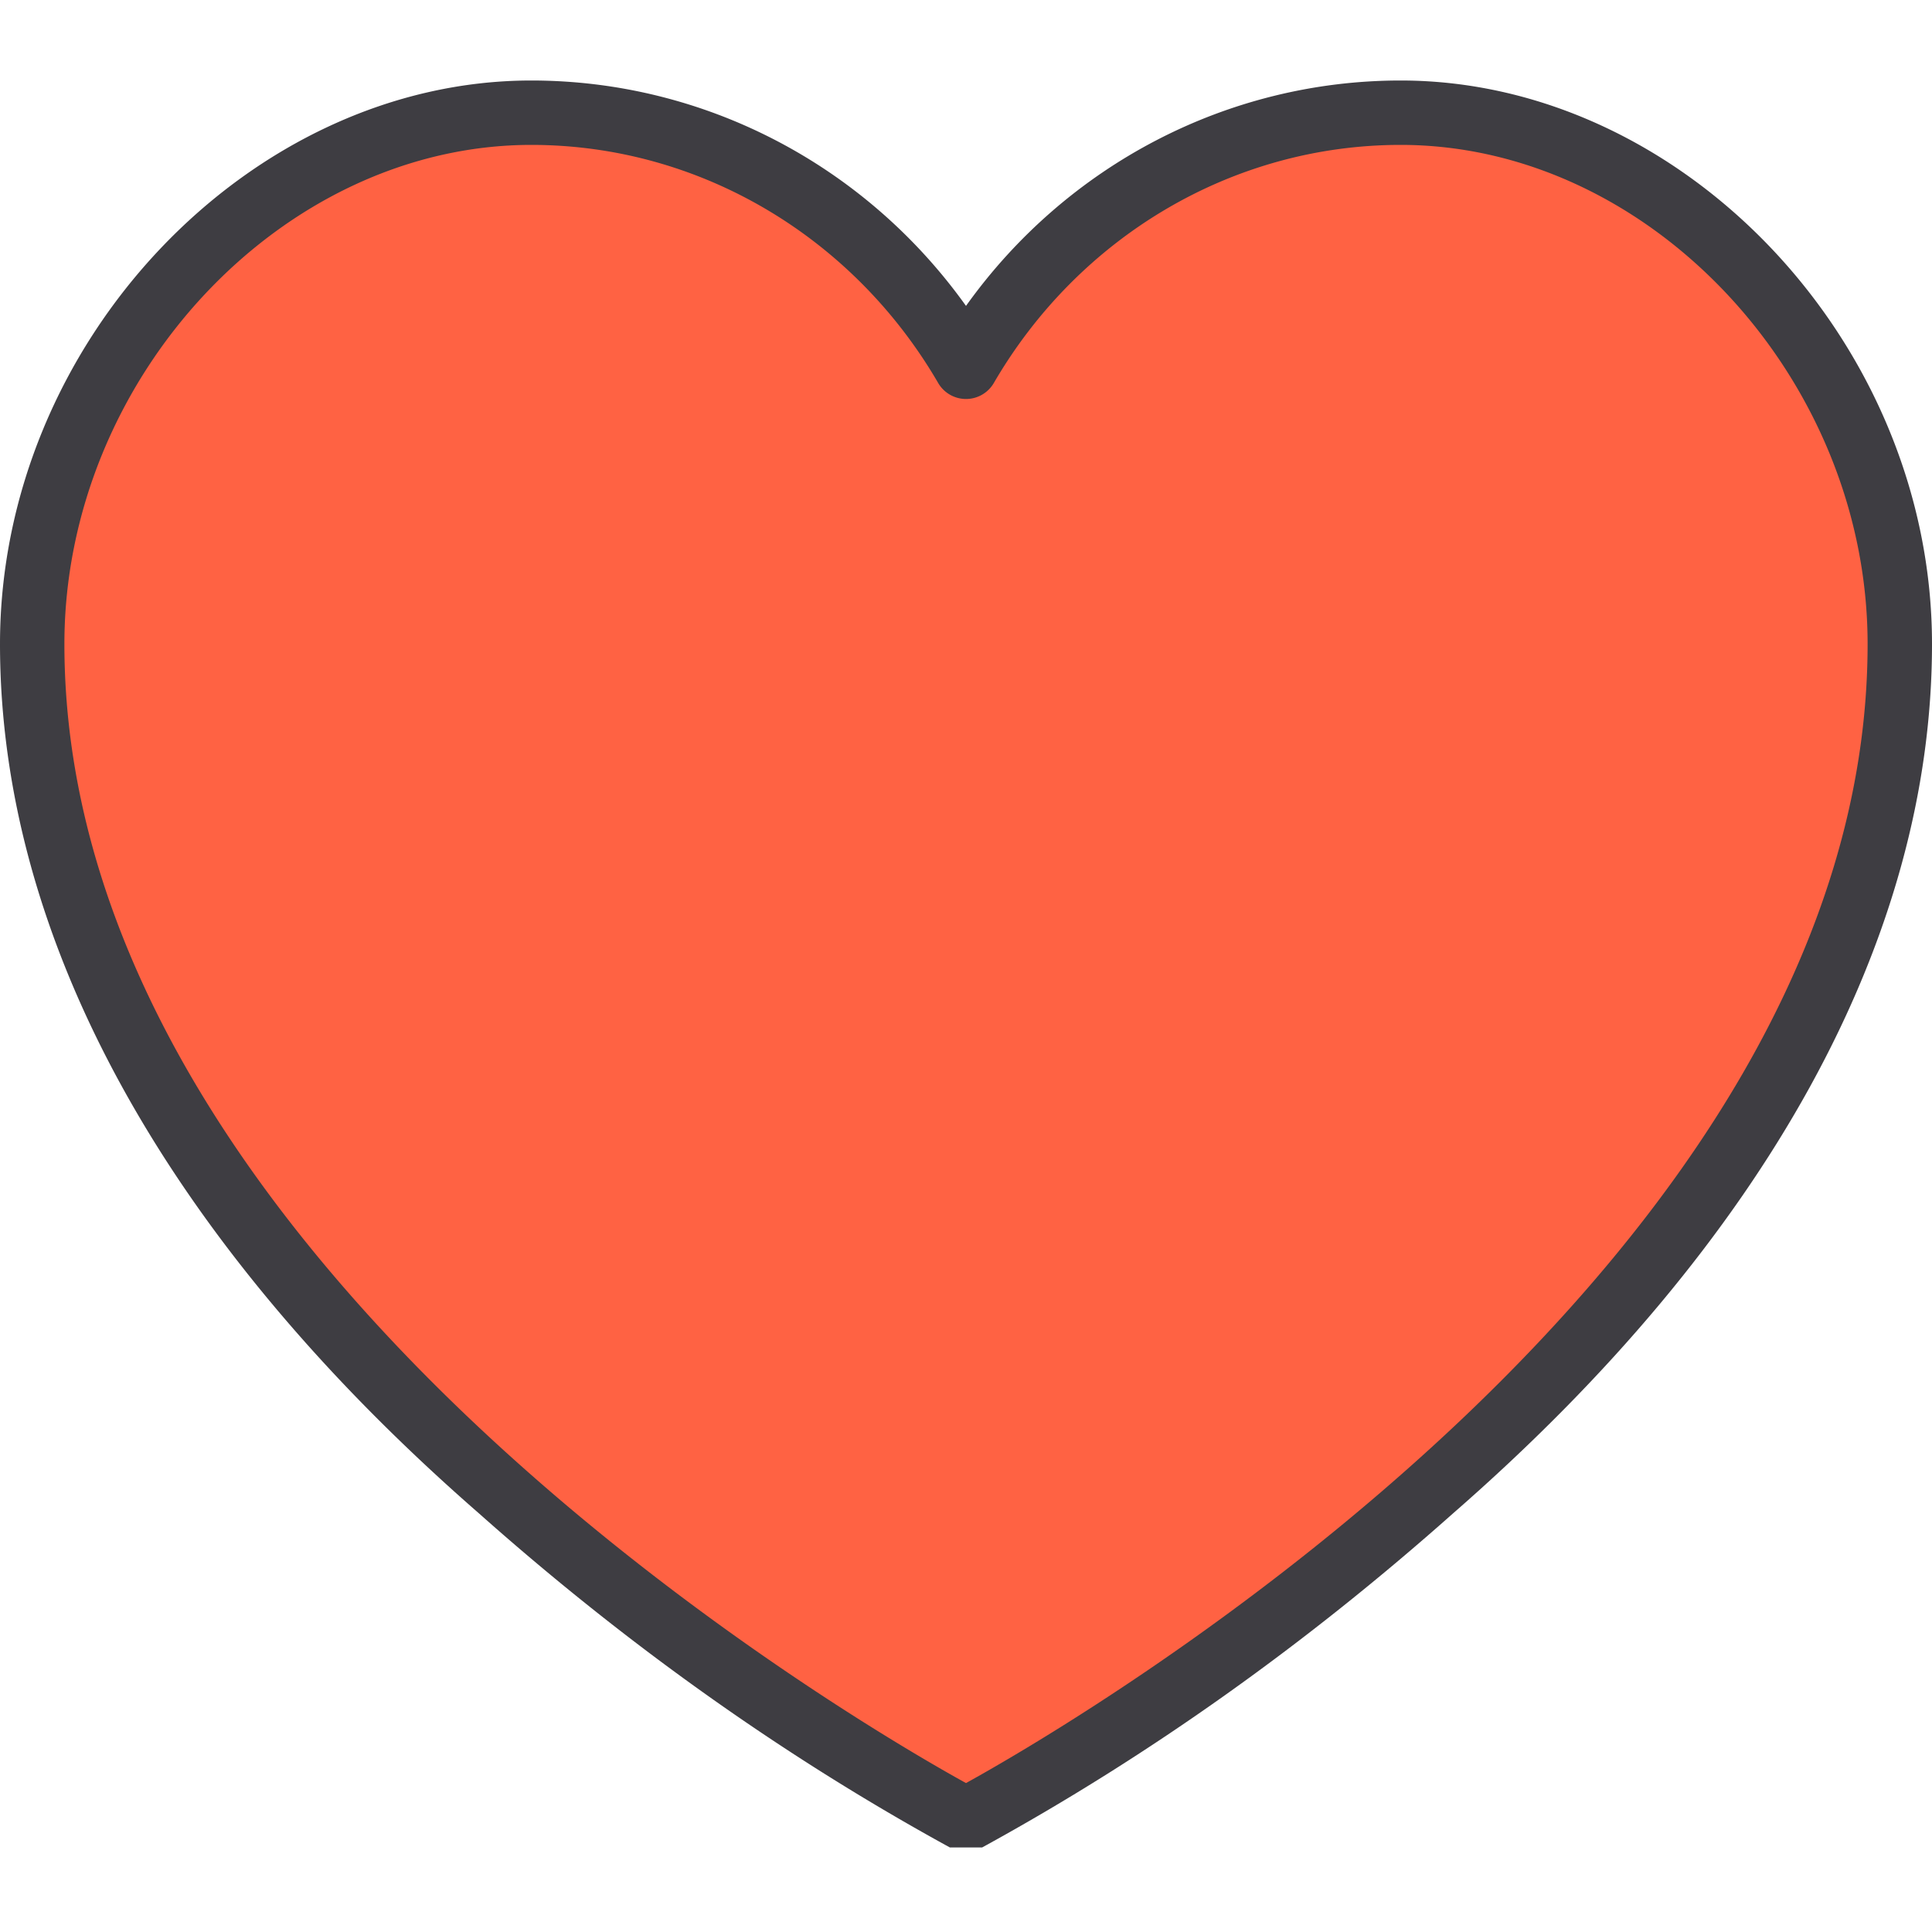
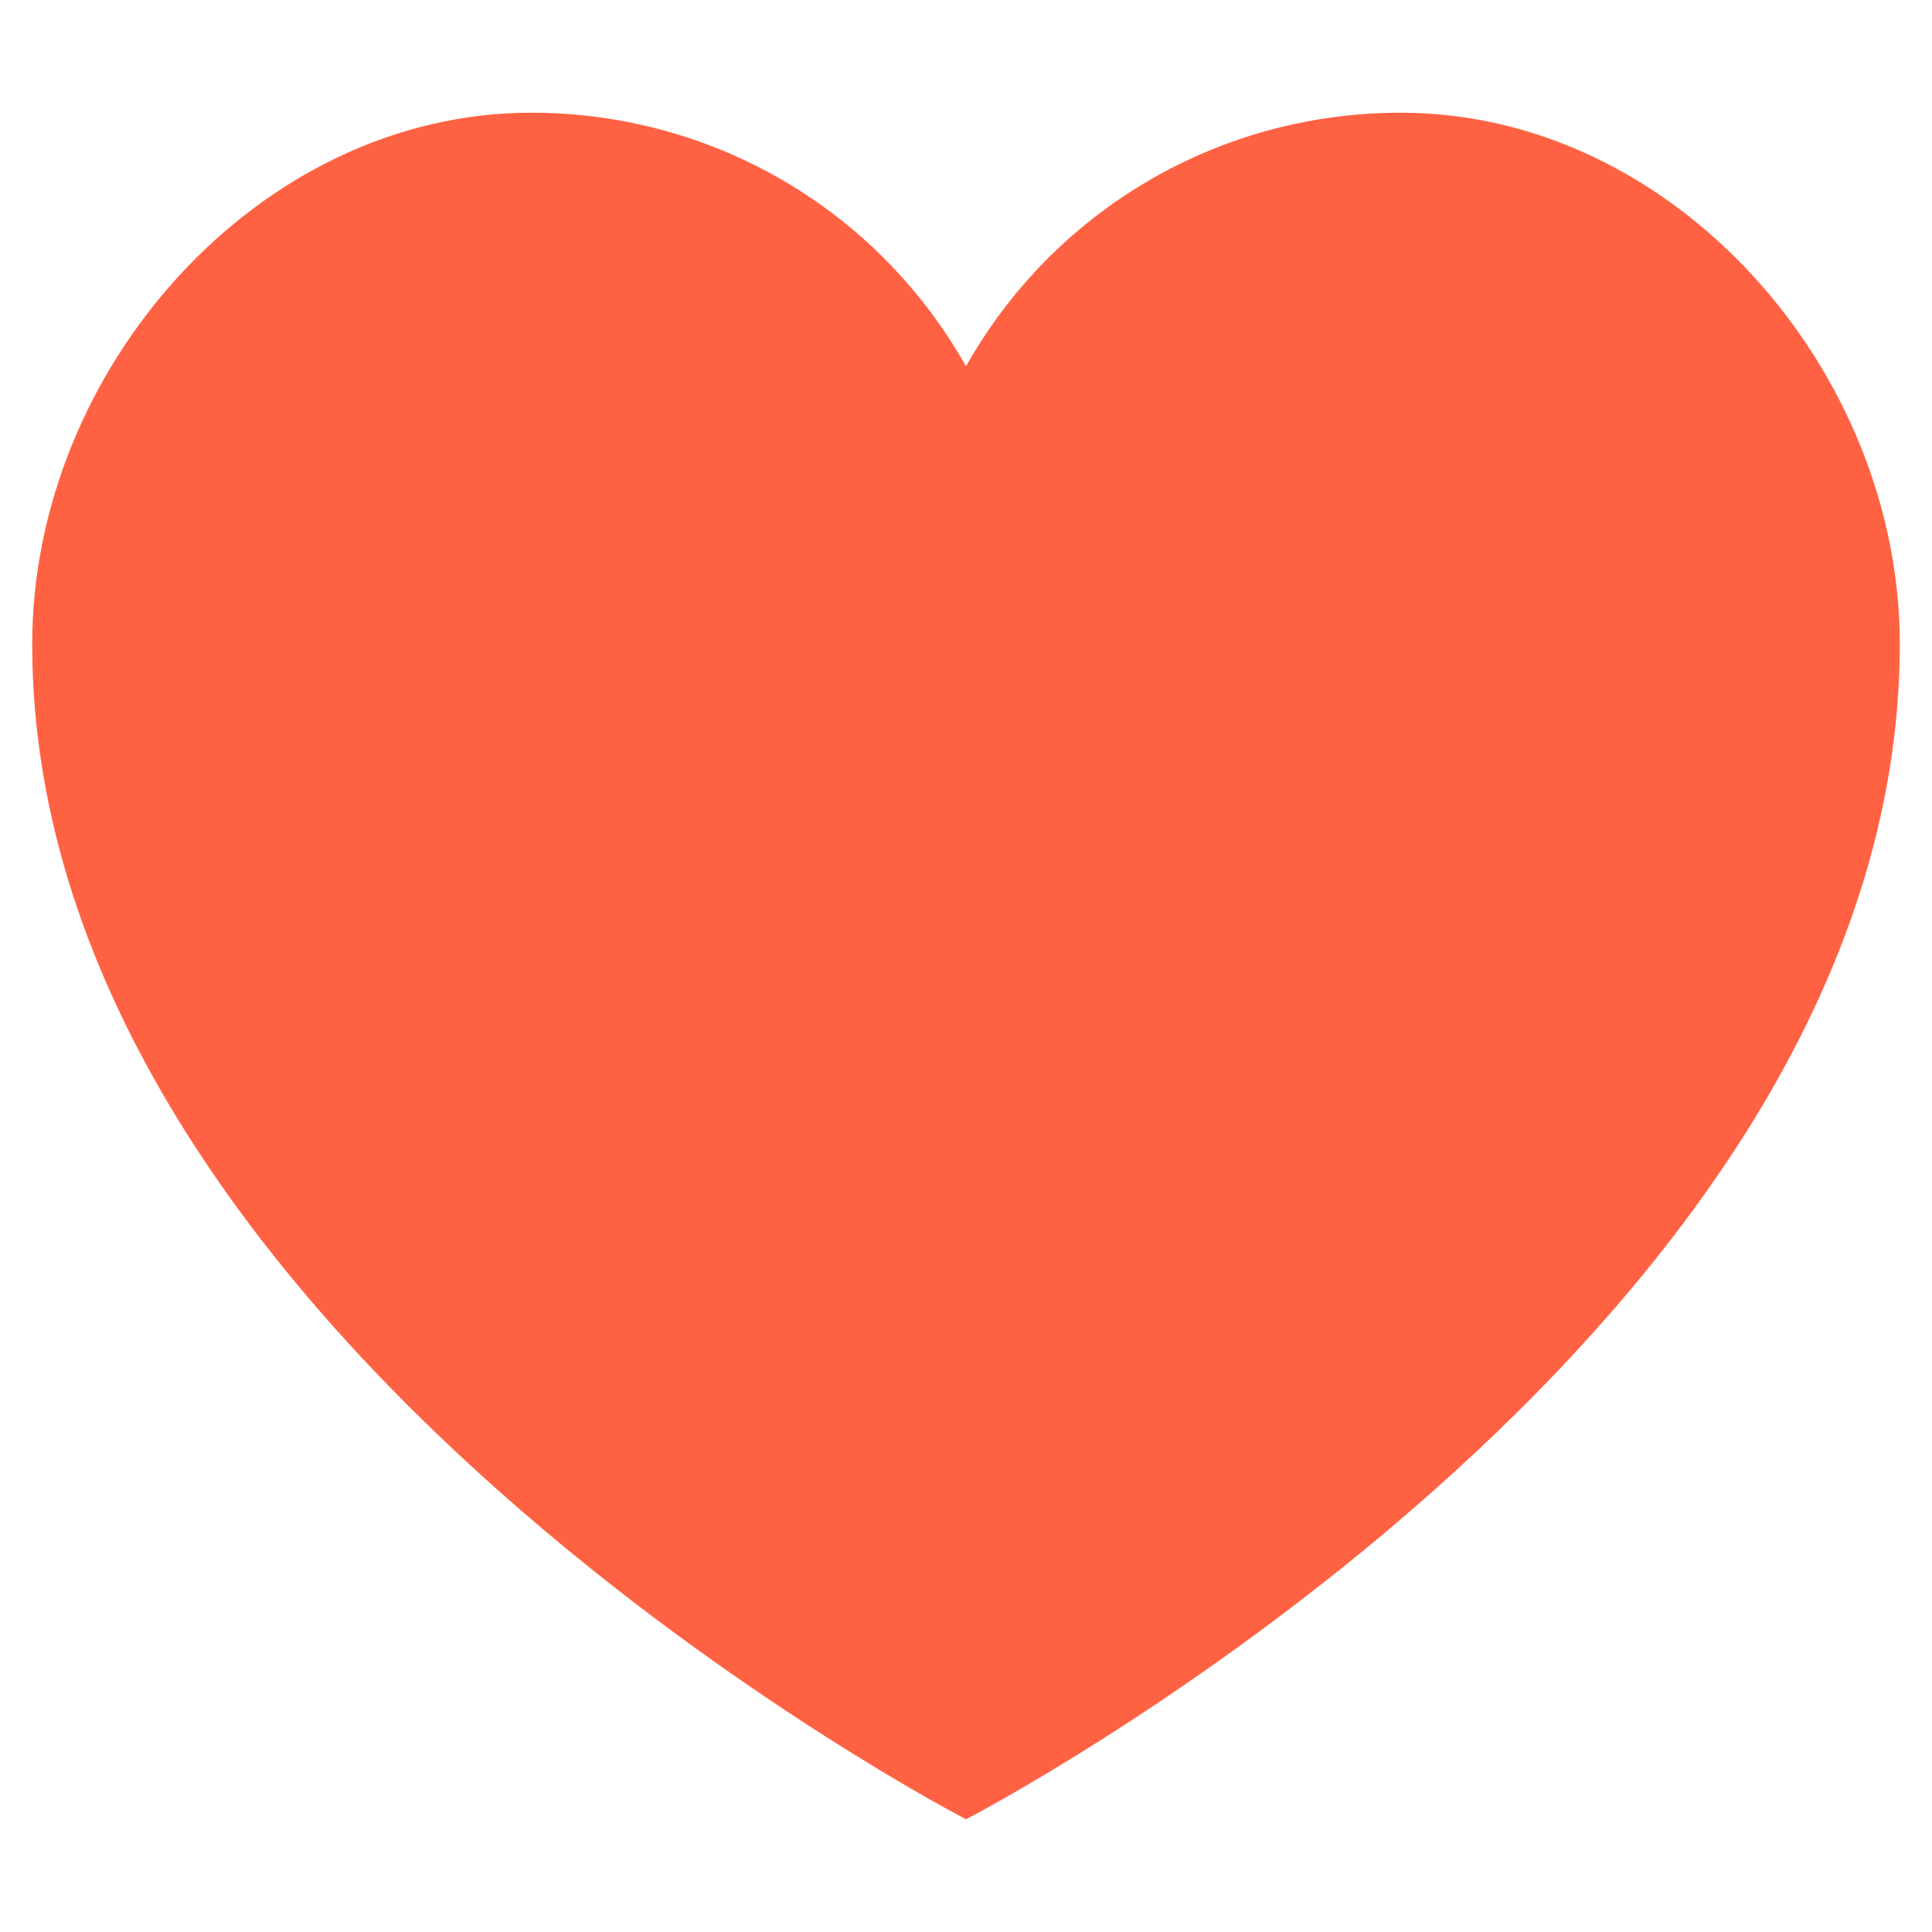
<svg xmlns="http://www.w3.org/2000/svg" height="640" viewBox="0 -20 480 480" width="640">
  <path d="M348 8c-45 0-86 24-108 63-22-39-63-63-108-63C64 8 8 72 8 140c0 172 232 292 232 292s232-120 232-292C472 72 416 8 348 8zm0 0" fill="#ff6243" />
-   <path d="M348 0c-43 0-83 21-108 56-25-35-65-56-108-56C62 0 0 65 0 140c0 73 41 148 119 216 36 32 75 60 117 83h8c42-23 81-51 117-83 78-68 119-143 119-216C480 65 418 0 348 0zM240 423C211 407 16 293 16 140 16 74 70 16 132 16c42 0 80 23 101 59a8 8 0 0 0 14 0c21-36 59-59 101-59 62 0 116 58 116 124 0 153-195 267-224 283zm0 0" fill="#3e3d42" />
</svg>